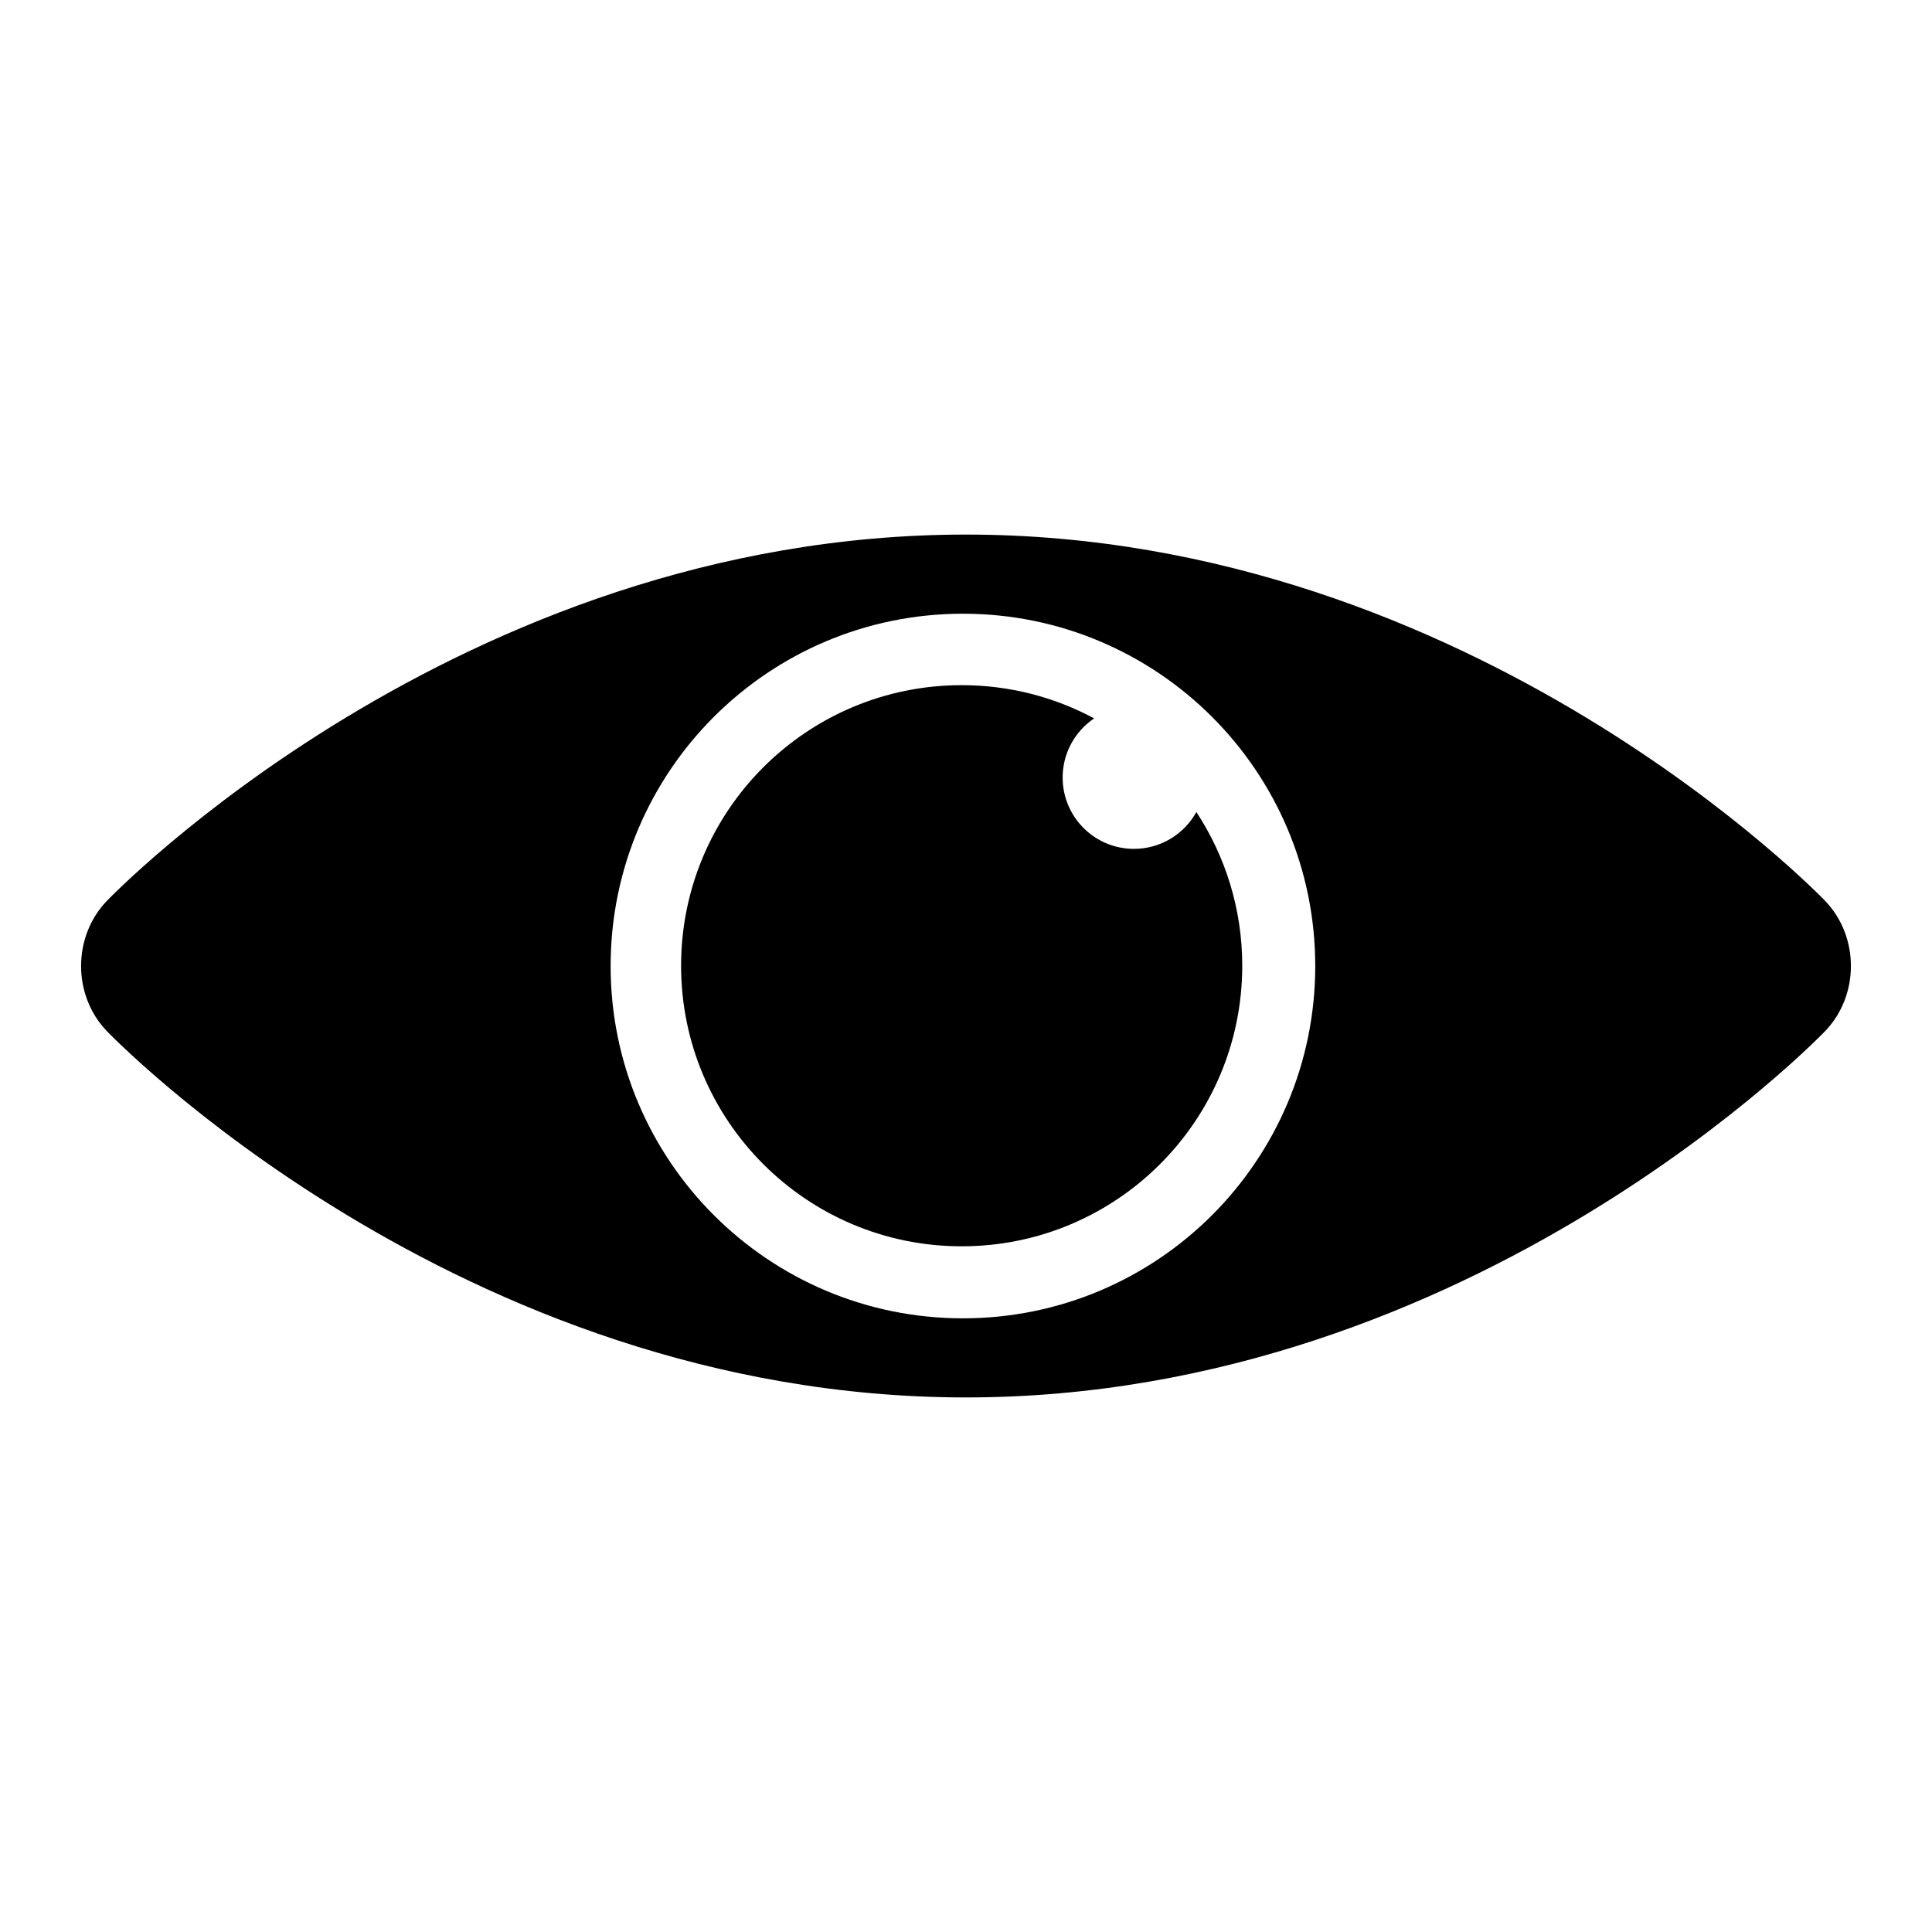
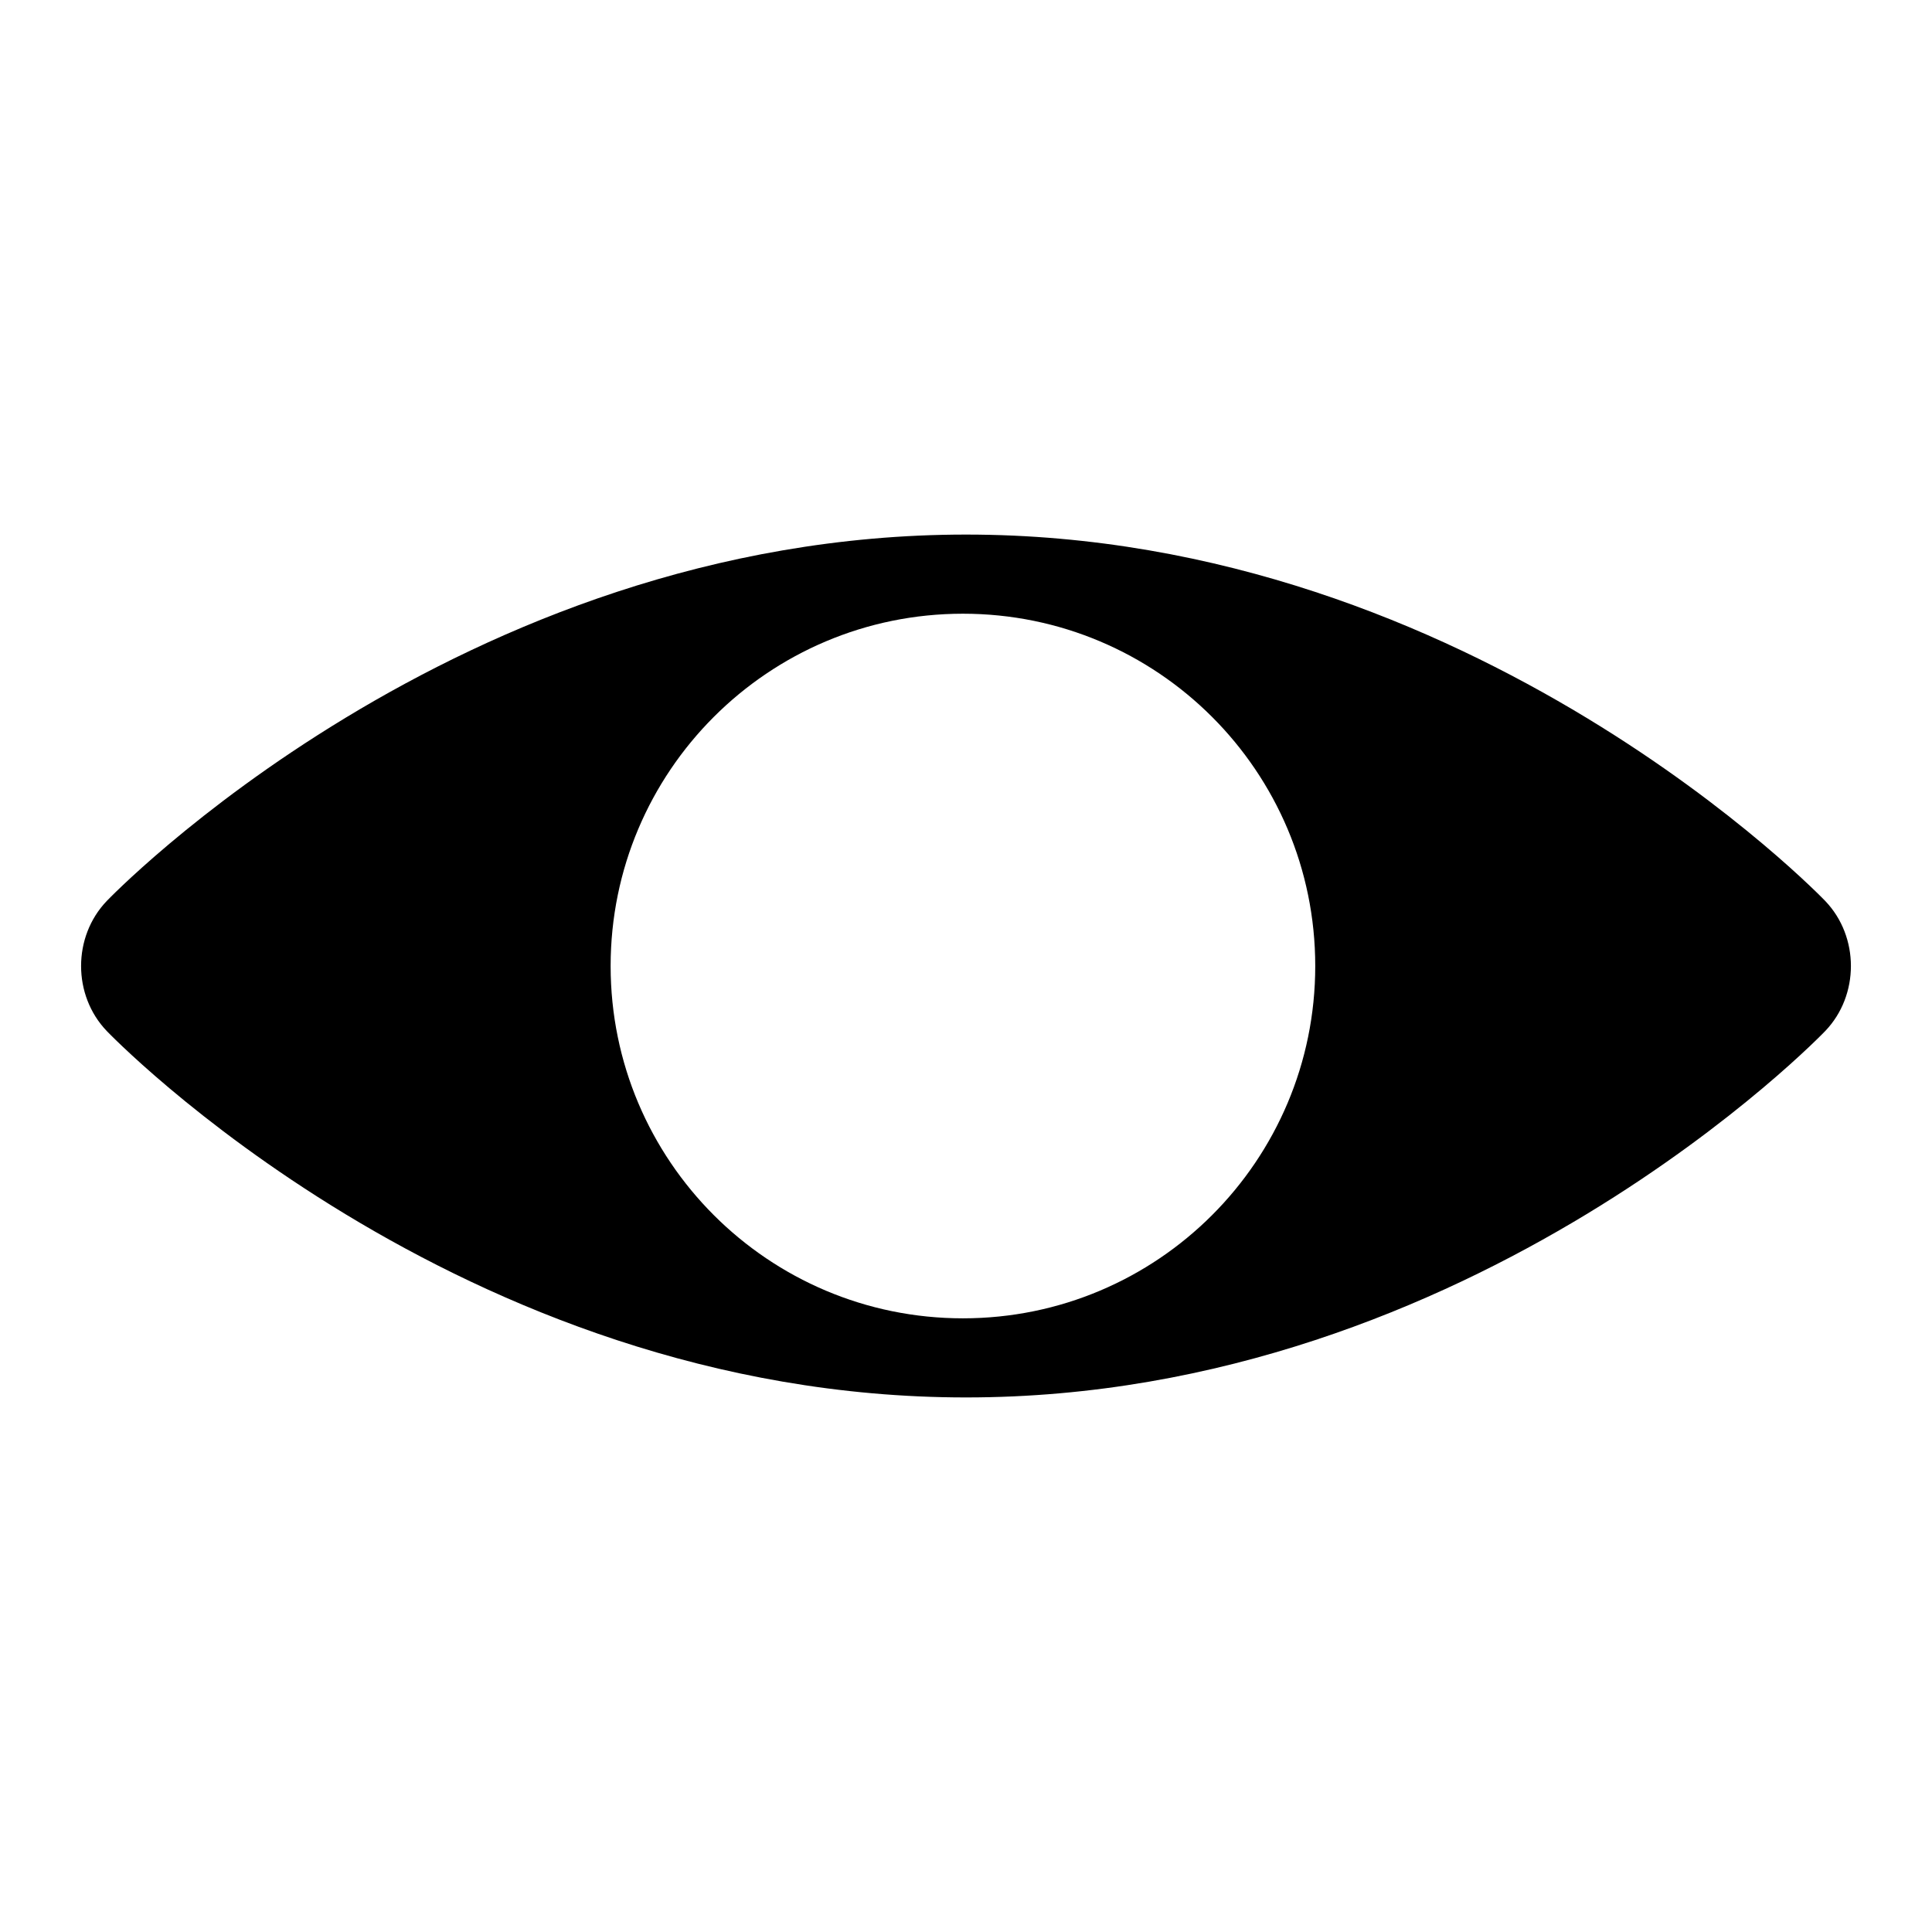
<svg xmlns="http://www.w3.org/2000/svg" fill="#000000" width="800px" height="800px" version="1.1" viewBox="144 144 512 512">
  <g>
    <path d="m627.72 382.78s-92.859-97.113-227.72-97.113-227.72 97.113-227.72 97.113c-9.055 9.473-9.055 24.969 0 34.438 0 0 92.859 97.117 227.72 97.117 134.86 0 227.72-97.117 227.72-97.117 9.055-9.469 9.055-24.965 0-34.438zm-228.53 110.59c-51.562 0-93.367-41.801-93.367-93.367 0-51.562 41.801-93.363 93.367-93.363 51.562 0 93.363 41.801 93.363 93.363 0.004 51.566-41.801 93.367-93.363 93.367z" />
-     <path d="m461.05 359.2c-3.223 5.816-9.414 9.758-16.539 9.758-10.438 0-18.898-8.461-18.898-18.898 0-6.531 3.312-12.285 8.348-15.68-10.457-5.613-22.41-8.805-35.109-8.805-41.066 0-74.355 33.289-74.355 74.352 0 41.066 33.289 74.355 74.355 74.355 41.066 0 74.355-33.289 74.355-74.355 0.004-15.039-4.477-29.027-12.156-40.727z" />
  </g>
</svg>